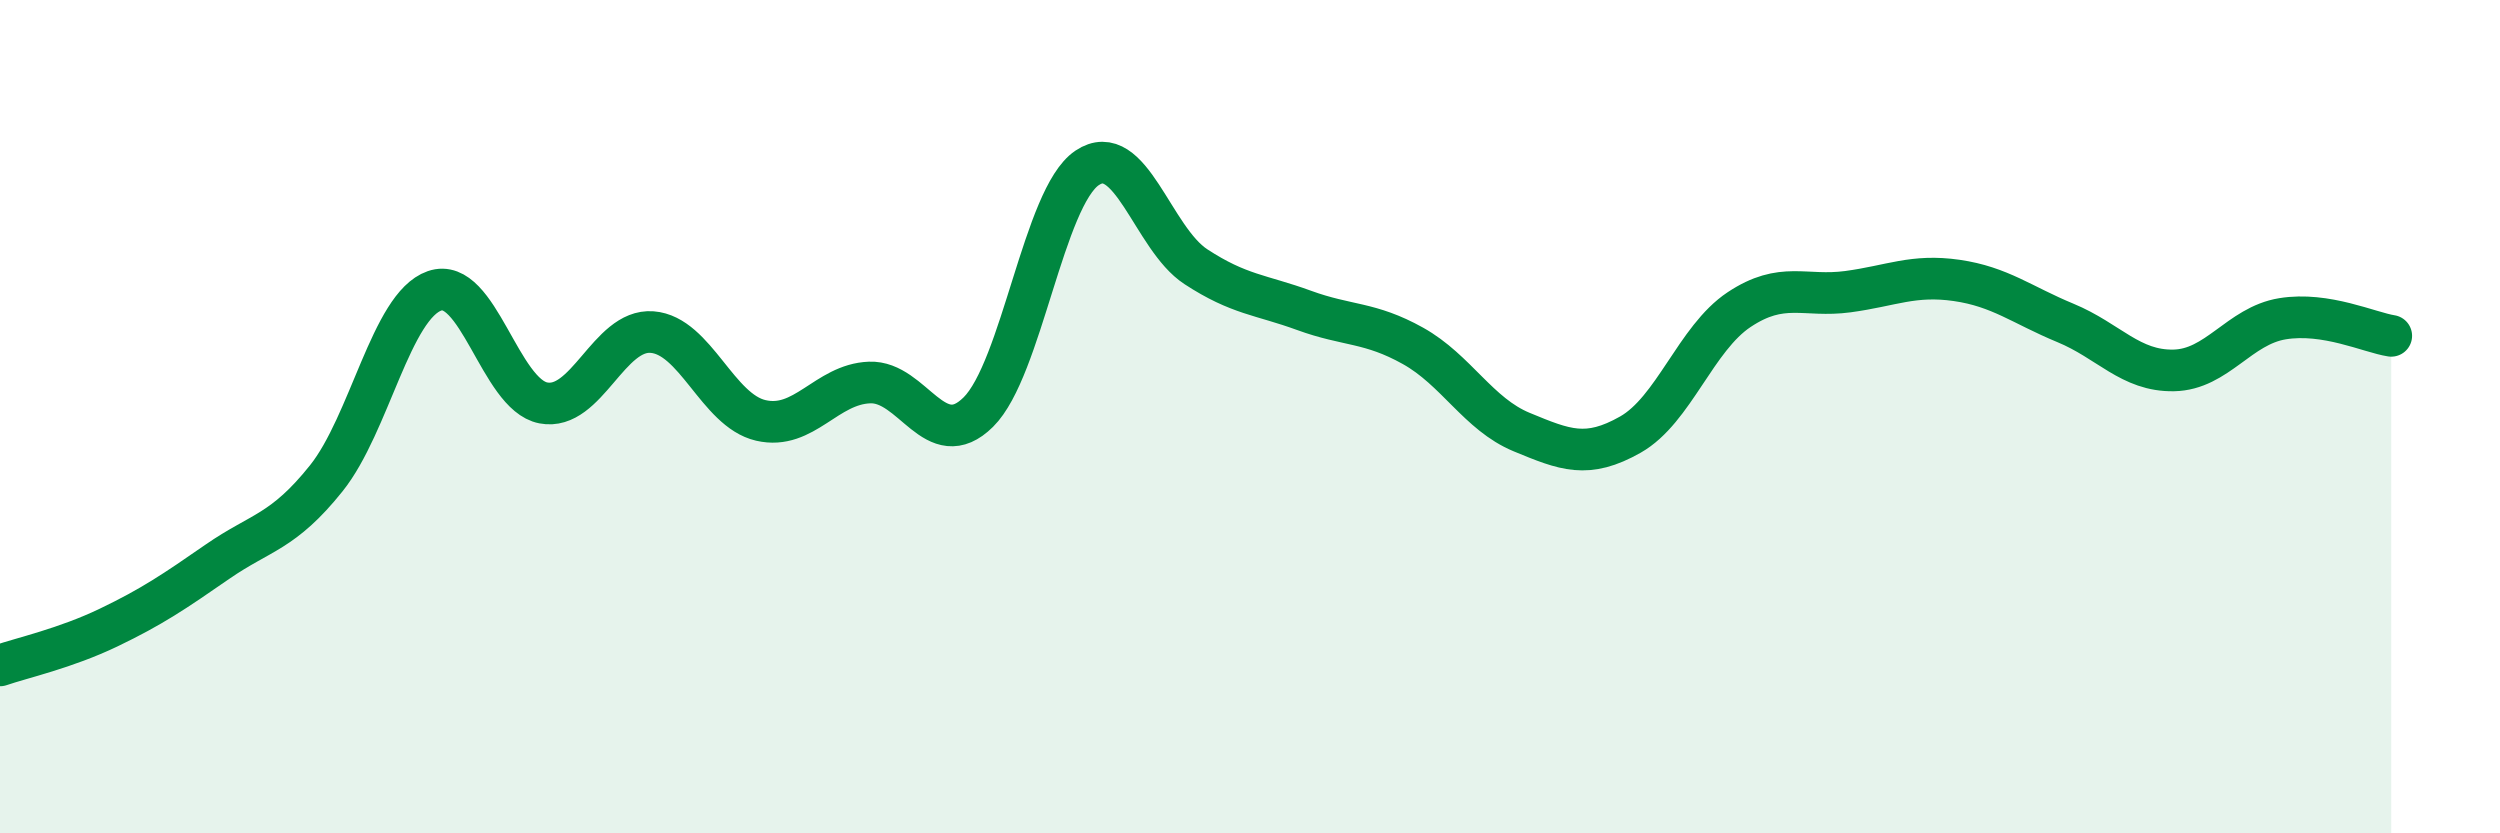
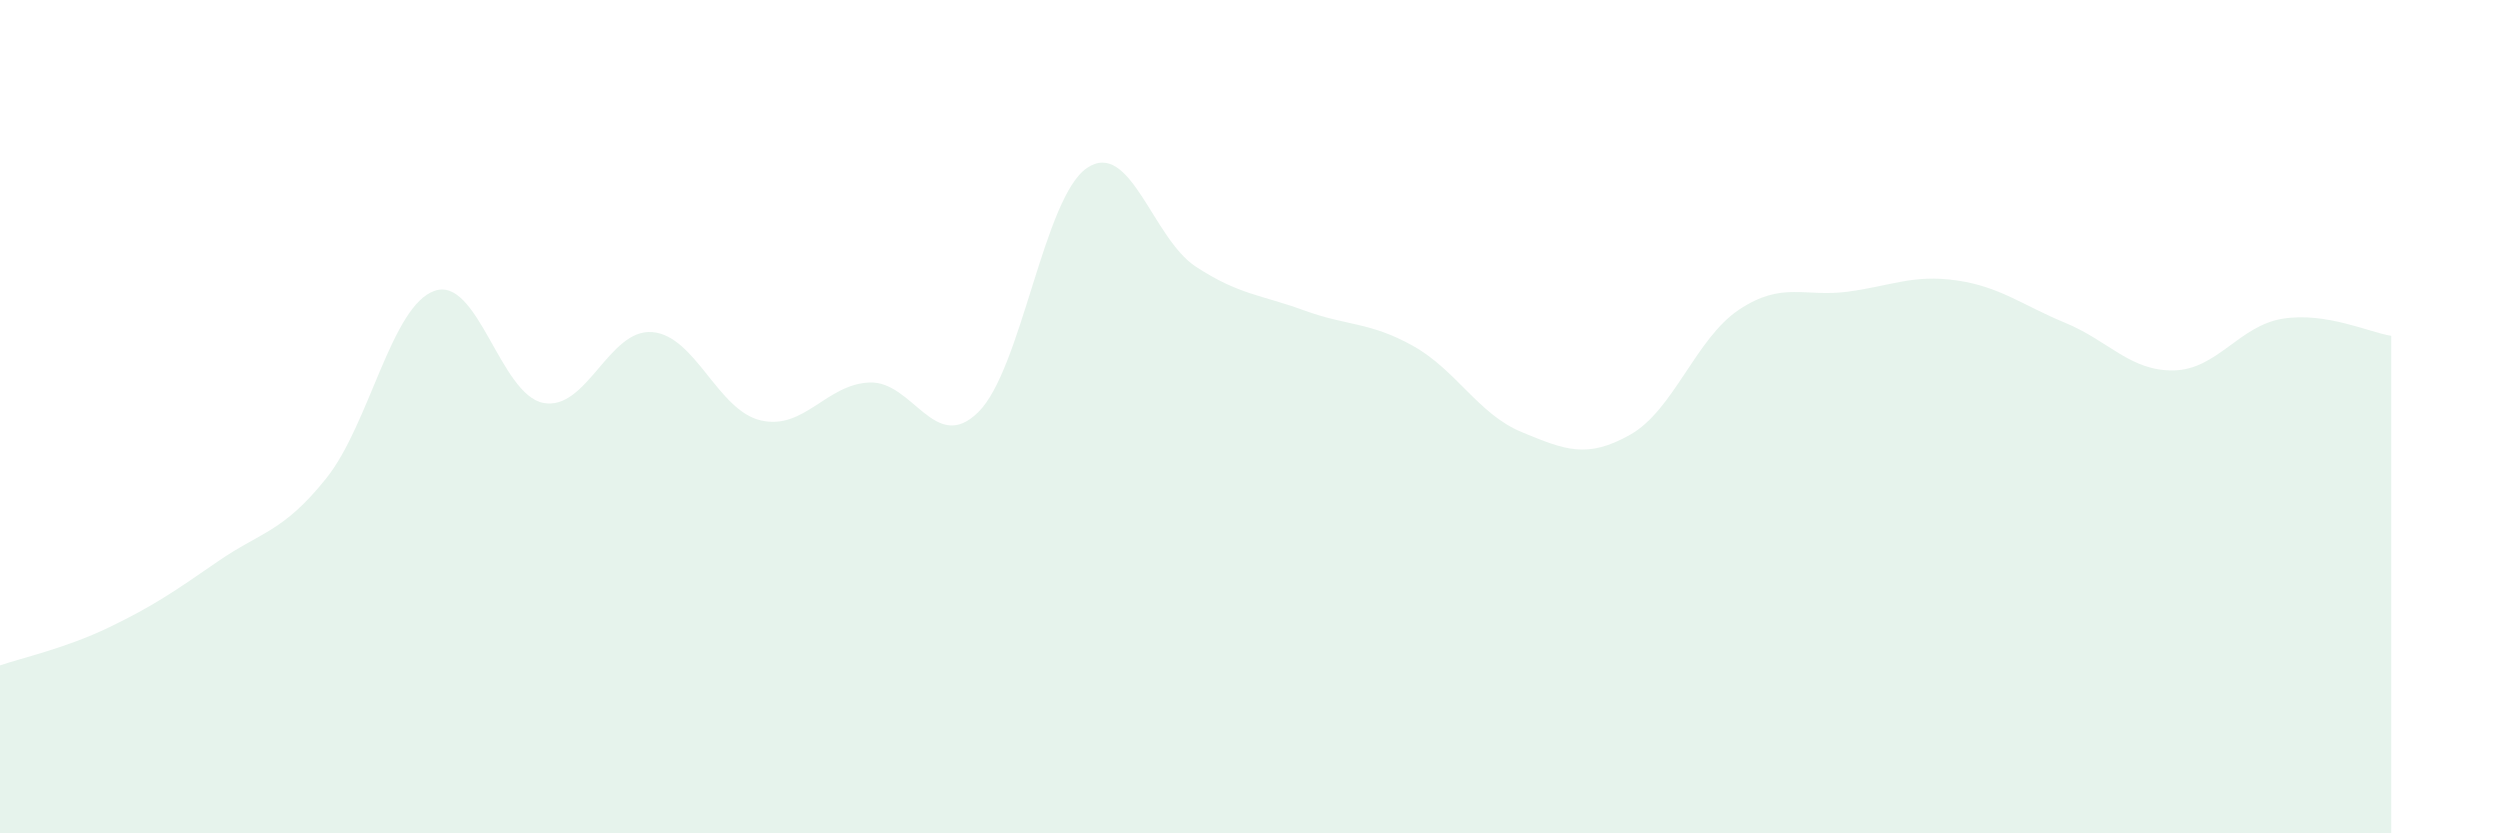
<svg xmlns="http://www.w3.org/2000/svg" width="60" height="20" viewBox="0 0 60 20">
  <path d="M 0,15.97 C 0.52,15.79 1.57,15.56 2.61,15.06 C 3.65,14.56 4.18,14.2 5.22,13.48 C 6.26,12.76 6.79,12.78 7.83,11.48 C 8.87,10.18 9.39,7.34 10.43,6.98 C 11.47,6.62 12,9.47 13.04,9.67 C 14.08,9.87 14.61,7.89 15.65,7.97 C 16.69,8.05 17.22,9.85 18.26,10.09 C 19.3,10.33 19.83,9.22 20.87,9.18 C 21.91,9.14 22.44,10.92 23.48,9.89 C 24.52,8.86 25.05,4.73 26.09,4.03 C 27.13,3.33 27.66,5.72 28.7,6.4 C 29.74,7.08 30.26,7.07 31.3,7.45 C 32.34,7.83 32.87,7.72 33.91,8.3 C 34.95,8.88 35.48,9.94 36.52,10.37 C 37.56,10.8 38.09,11.02 39.13,10.43 C 40.17,9.84 40.7,8.12 41.74,7.43 C 42.78,6.74 43.31,7.14 44.35,7 C 45.39,6.86 45.92,6.58 46.96,6.73 C 48,6.88 48.53,7.32 49.57,7.75 C 50.61,8.18 51.13,8.91 52.17,8.89 C 53.21,8.87 53.74,7.82 54.78,7.65 C 55.82,7.48 56.87,7.98 57.39,8.06L57.39 20L0 20Z" fill="#008740" opacity="0.1" stroke-linecap="round" stroke-linejoin="round" />
-   <path d="M 0,15.97 C 0.52,15.79 1.57,15.56 2.61,15.06 C 3.65,14.56 4.18,14.2 5.22,13.48 C 6.26,12.76 6.79,12.78 7.83,11.48 C 8.87,10.18 9.39,7.34 10.43,6.98 C 11.47,6.62 12,9.47 13.04,9.67 C 14.08,9.87 14.61,7.89 15.65,7.97 C 16.69,8.05 17.22,9.85 18.26,10.09 C 19.3,10.33 19.83,9.22 20.87,9.18 C 21.91,9.14 22.44,10.92 23.48,9.89 C 24.52,8.86 25.05,4.73 26.09,4.03 C 27.13,3.33 27.66,5.72 28.7,6.4 C 29.74,7.08 30.26,7.07 31.3,7.45 C 32.34,7.83 32.87,7.72 33.91,8.3 C 34.95,8.88 35.48,9.94 36.52,10.37 C 37.56,10.8 38.09,11.02 39.13,10.43 C 40.17,9.84 40.7,8.12 41.74,7.43 C 42.78,6.74 43.31,7.14 44.35,7 C 45.39,6.86 45.92,6.58 46.96,6.73 C 48,6.88 48.53,7.32 49.57,7.75 C 50.61,8.18 51.13,8.91 52.17,8.89 C 53.21,8.87 53.74,7.82 54.78,7.65 C 55.82,7.48 56.87,7.98 57.39,8.06" stroke="#008740" stroke-width="1" fill="none" stroke-linecap="round" stroke-linejoin="round" />
</svg>